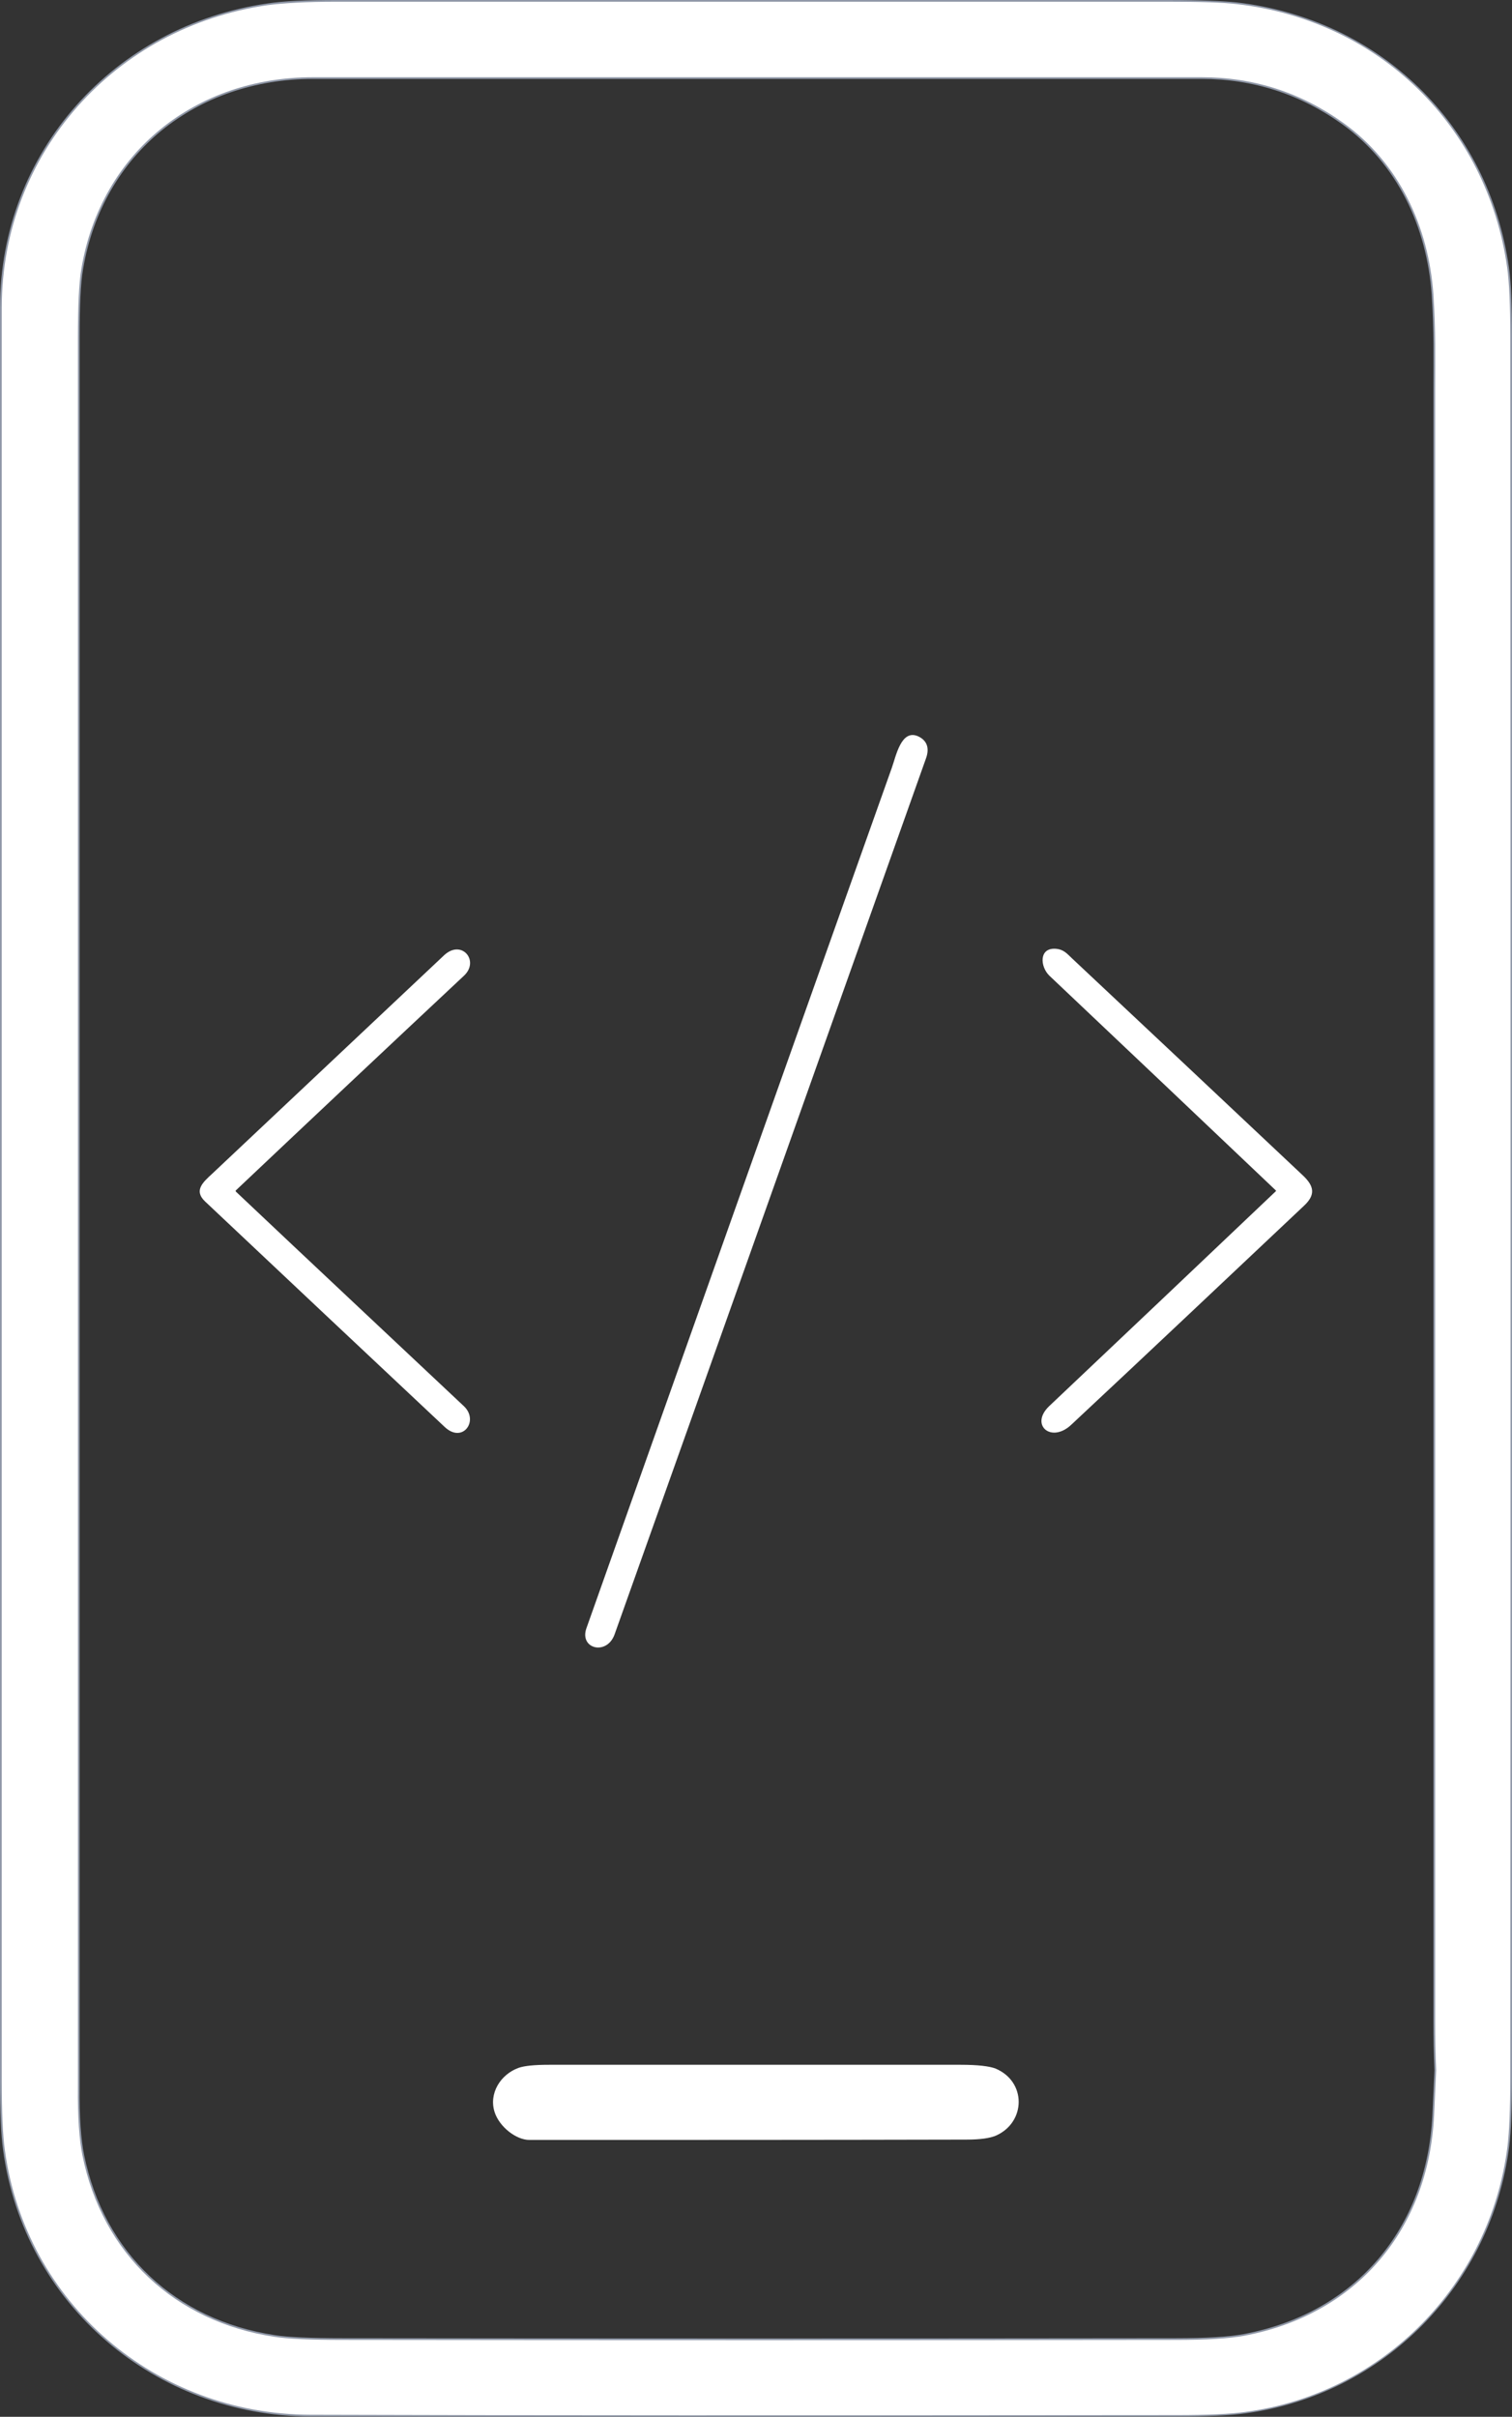
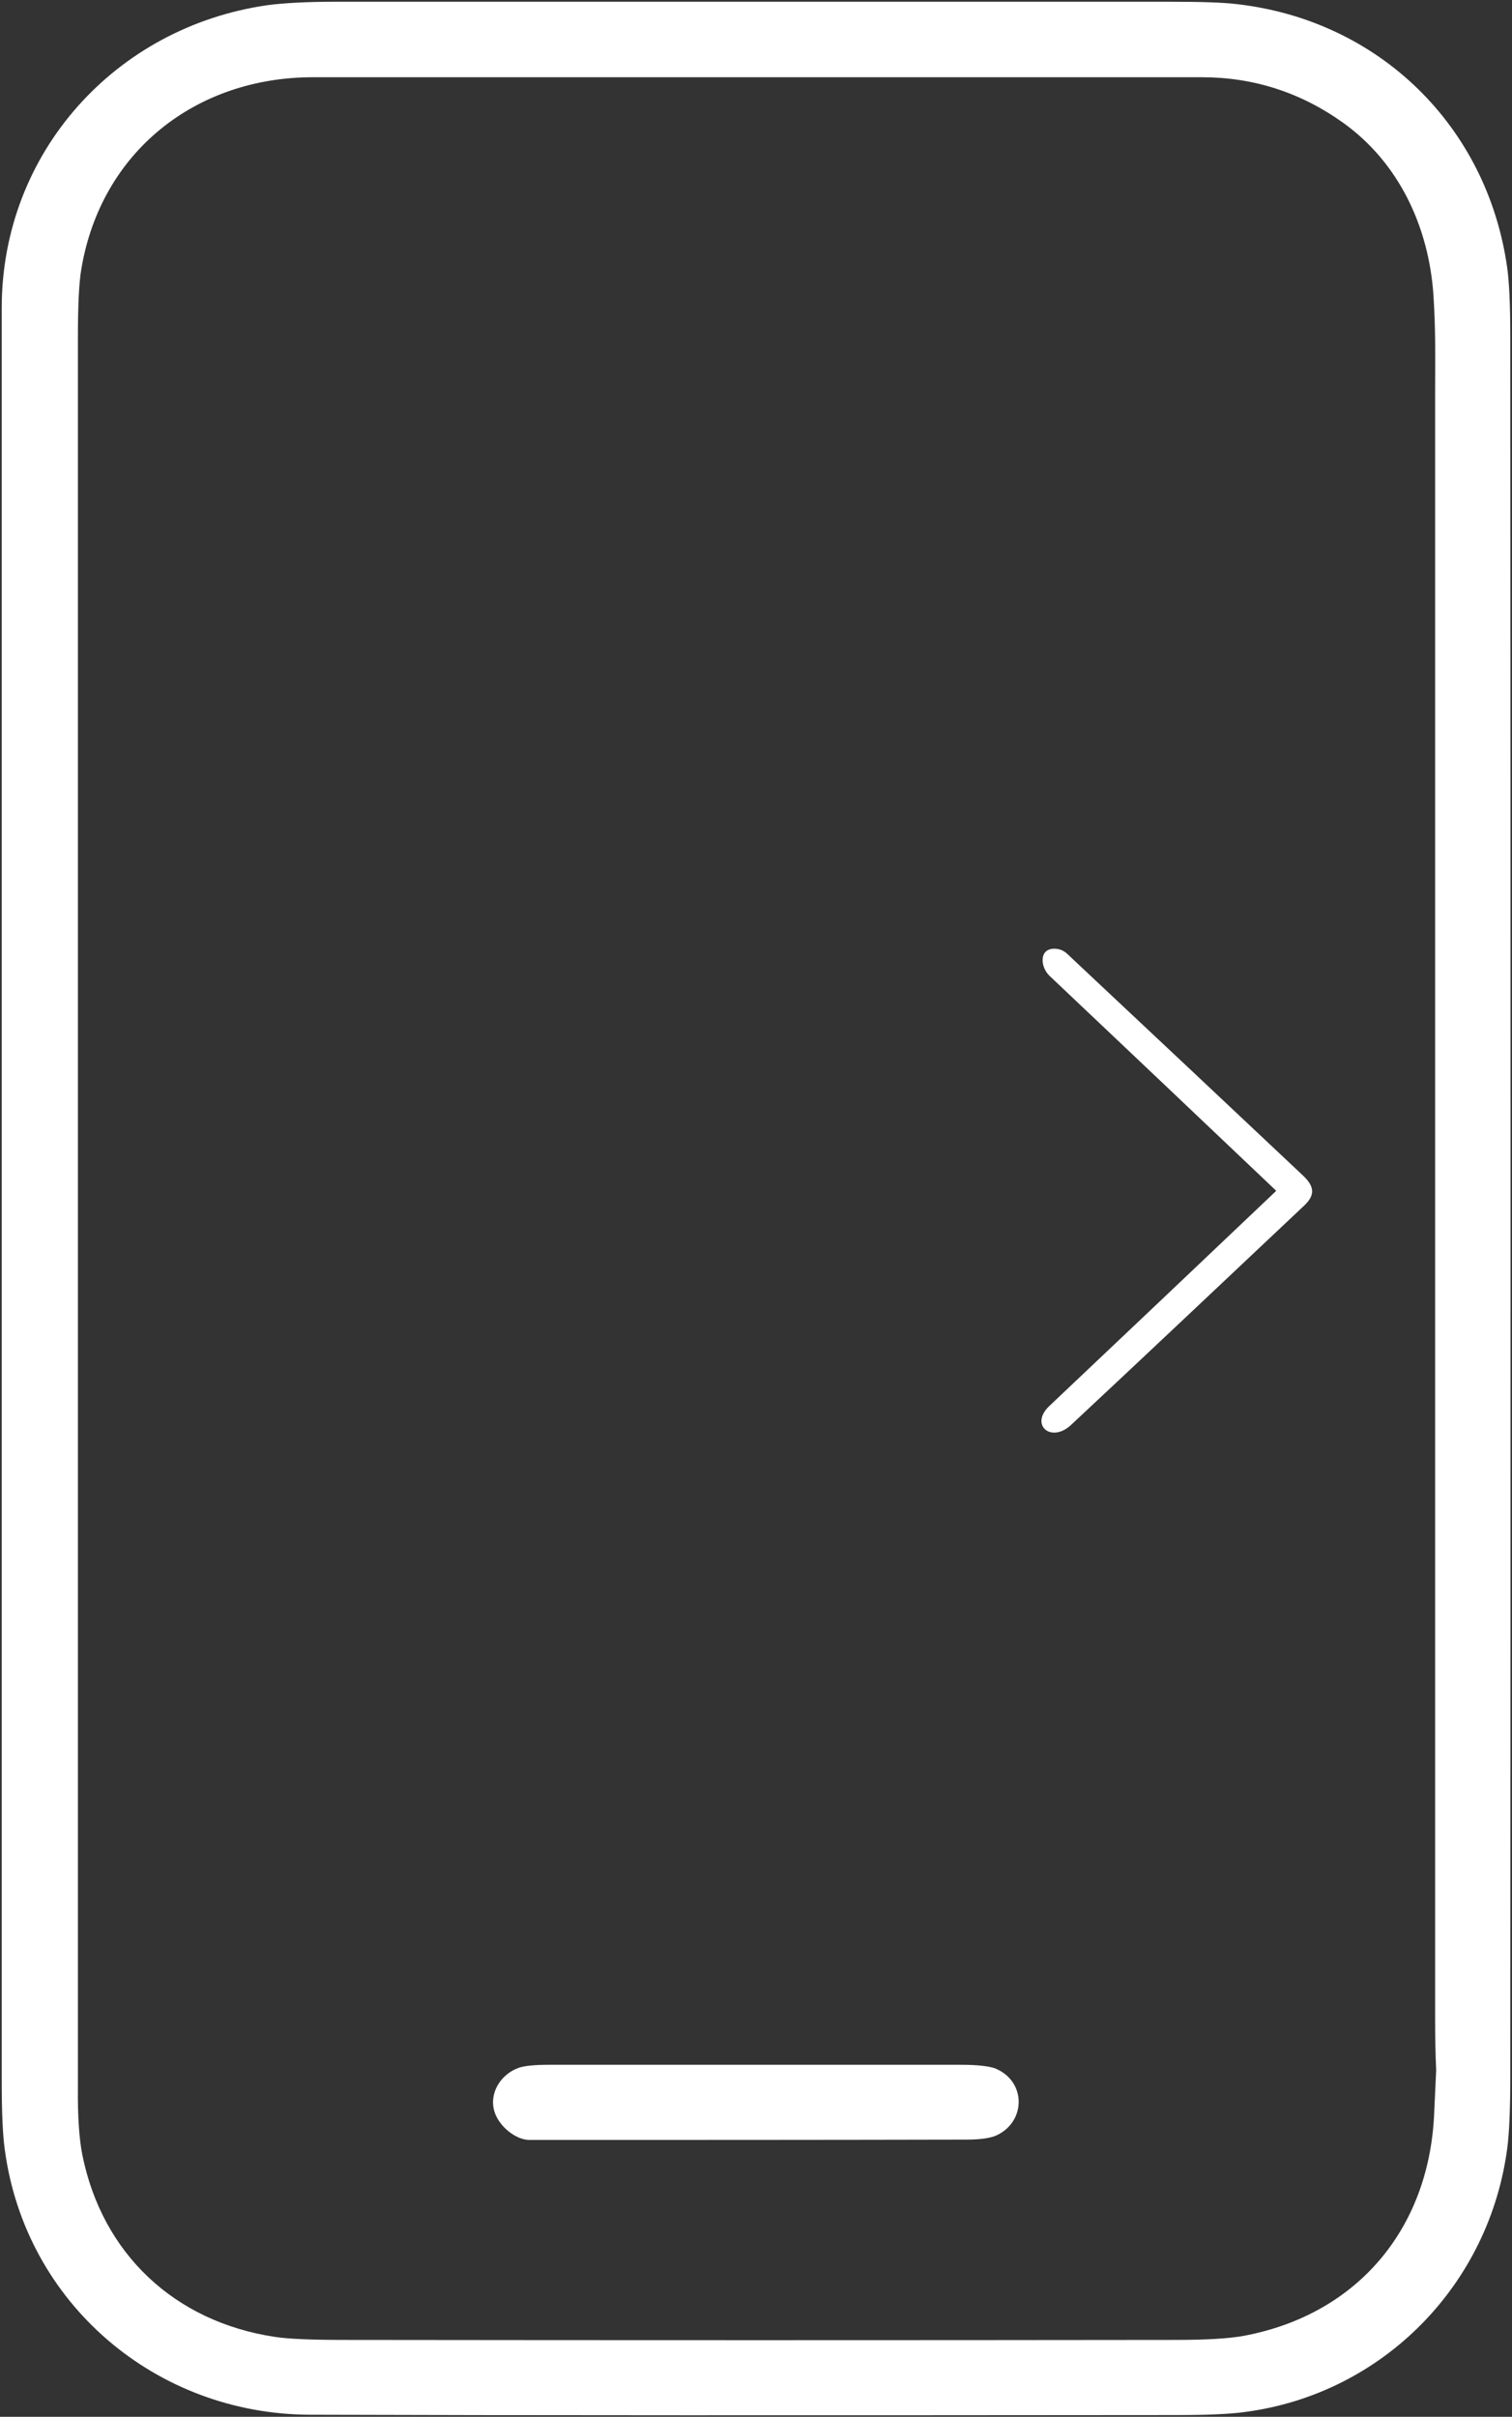
<svg xmlns="http://www.w3.org/2000/svg" version="1.1" id="Ebene_1" x="0px" y="0px" viewBox="0 0 438.6 701" style="enable-background:new 0 0 438.6 701;" xml:space="preserve">
  <rect x="0" y="0" width="438.6" height="701" fill="#333333" stroke="none" />
  <style type="text/css">
	.st0{fill:none;stroke:#9098A8;}
	.st1{fill:#FFFFFF;}
</style>
  <g>
    <g>
-       <path vector-effect="non-scaling-stroke" class="st0" d="M1.4,623.6c6,44.5,43.9,76.7,88.6,76.8c60.3,0.1,144,0.1,251.2,0    c9.1,0,15.8-0.3,20-0.9c40.1-5.4,71.1-37.2,76.1-77.1c0.5-4.1,0.8-10.8,0.8-20c0-168.3,0-336.6,0-504.9c0-9.1-0.3-15.8-0.9-20    C431.3,36.5,400,6,358.7,1.2c-4-0.4-10.6-0.7-20-0.7c-80.3,0-160.7,0-241.1,0c-8.8,0-15.4,0.3-19.9,1C33.5,7.8,0.5,44.3,0.5,89.3    c0,171.5,0,343,0,514.4C0.5,612.8,0.8,619.4,1.4,623.6" />
-       <path vector-effect="non-scaling-stroke" class="st0" d="M23.9,625.1c5.8,28.7,26.8,48.3,55.7,52.7c3.8,0.6,10.5,0.9,20,0.9    c80.5,0.1,160.9,0.1,241.4,0c9,0,15.6-0.4,19.9-1.2c32.8-6.2,53.5-30.9,55.1-64c0.4-8.6,0.6-12.9,0.6-13    c-0.2-4.7-0.3-9.4-0.3-14.1c0-157.9,0-315.8,0-473.7c0-8.6,0.2-16.6-0.5-27.3c-1.4-19.7-10-38.2-26.2-49.8    c-12.3-8.8-26-13.2-41-13.2c-85.9,0-171.8,0-257.8,0c-34,0-61.5,21.6-67.2,55.6c-0.7,4-1,10.7-1,20c0,169.1,0,338.1,0,507.2    C22.5,614,23,620.7,23.9,625.1" />
-     </g>
+       </g>
    <path class="st1" d="M90,700.4c-44.8-0.1-82.6-32.3-88.6-76.8c-0.6-4.2-0.9-10.9-0.9-20c0-171.4,0-342.9,0-514.3   c0-45,33-81.5,77.1-87.8c4.5-0.6,11.2-1,19.9-1c80.5,0,160.9,0,241.3,0c9.3,0,16,0.2,20,0.7c41.2,4.7,72.6,35.3,78.4,76.4   c0.6,4.2,0.9,10.9,0.9,20c0.1,168.3,0.1,336.6,0,504.9c0,9.2-0.3,15.9-0.8,20c-5,40-36,71.8-76.1,77.1c-4.2,0.6-10.8,0.9-20,0.9   C234.1,700.6,150.3,700.6,90,700.4z M23.9,625.1c5.8,28.7,26.8,48.3,55.7,52.7c3.8,0.6,10.5,0.9,20,0.9c80.5,0.1,160.9,0.1,241.4,0   c9,0,15.6-0.4,19.9-1.2c32.8-6.2,53.5-30.9,55.1-64c0.4-8.6,0.6-12.9,0.6-13c-0.2-4.7-0.3-9.4-0.3-14.1c0-157.9,0-315.8,0-473.7   c0-8.6,0.2-16.6-0.5-27.3c-1.4-19.7-10-38.2-26.2-49.8c-12.3-8.8-26-13.2-41-13.2c-85.9,0-171.8,0-257.8,0   c-34,0-61.5,21.6-67.2,55.6c-0.7,4-1,10.7-1,20c0,169.1,0,338.1,0,507.2C22.5,614,23,620.7,23.9,625.1z" />
    <path class="st1" d="M153.6,620.7c-3.9,0-8.7-3.8-10.1-8c-1.8-5.5,1.7-11,6.9-12.9c1.7-0.6,4.6-0.9,8.9-0.9c39.8,0,79.6,0,119.4,0   c4.9,0,8.3,0.4,10.1,1.1c9,3.8,8.8,15.5,0.2,19.4c-1.8,0.8-4.7,1.2-8.7,1.2C238,620.7,195.8,620.7,153.6,620.7z" />
    <g>
-       <path class="st1" d="M268.6,220c-30.1,84.6-60.1,169.3-90.3,254c-2.2,6.3-10.3,4.3-8.2-1.7c29.5-83.2,59-166.4,88.6-249.6    c1.2-3.3,2.7-11.4,7.7-9.1C268.9,214.8,269.7,217,268.6,220z" />
      <path class="st1" d="M370,345.2c-21.8-20.7-43.7-41.5-65.6-62.2c-2.7-2.6-3.1-8.2,1.9-7.8c2.3,0.2,3.2,1.4,4.8,2.9    c22.3,20.9,44.6,41.9,66.8,62.8c3.3,3.1,3.8,5.6,0.4,8.8c-22.5,21.2-45,42.5-67.6,63.6c-5.8,5.4-12,0-6.4-5.4    c21.9-20.7,43.7-41.4,65.6-62.2C370.2,345.5,370.2,345.3,370,345.2z" />
-       <path class="st1" d="M68.5,345.7c22,20.8,44.1,41.5,66.1,62.2c4.4,4.2-0.4,10.9-5.6,6c-23.2-21.8-46.4-43.6-69.5-65.4    c-3.4-3.2-0.6-5.6,2.1-8.1c22.4-21.1,44.8-42.2,67.2-63.3c5.1-4.8,10.4,1.6,5.8,5.9c-22.1,20.7-44.1,41.4-66.1,62.2    C68.3,345.3,68.3,345.5,68.5,345.7z" />
    </g>
  </g>
</svg>